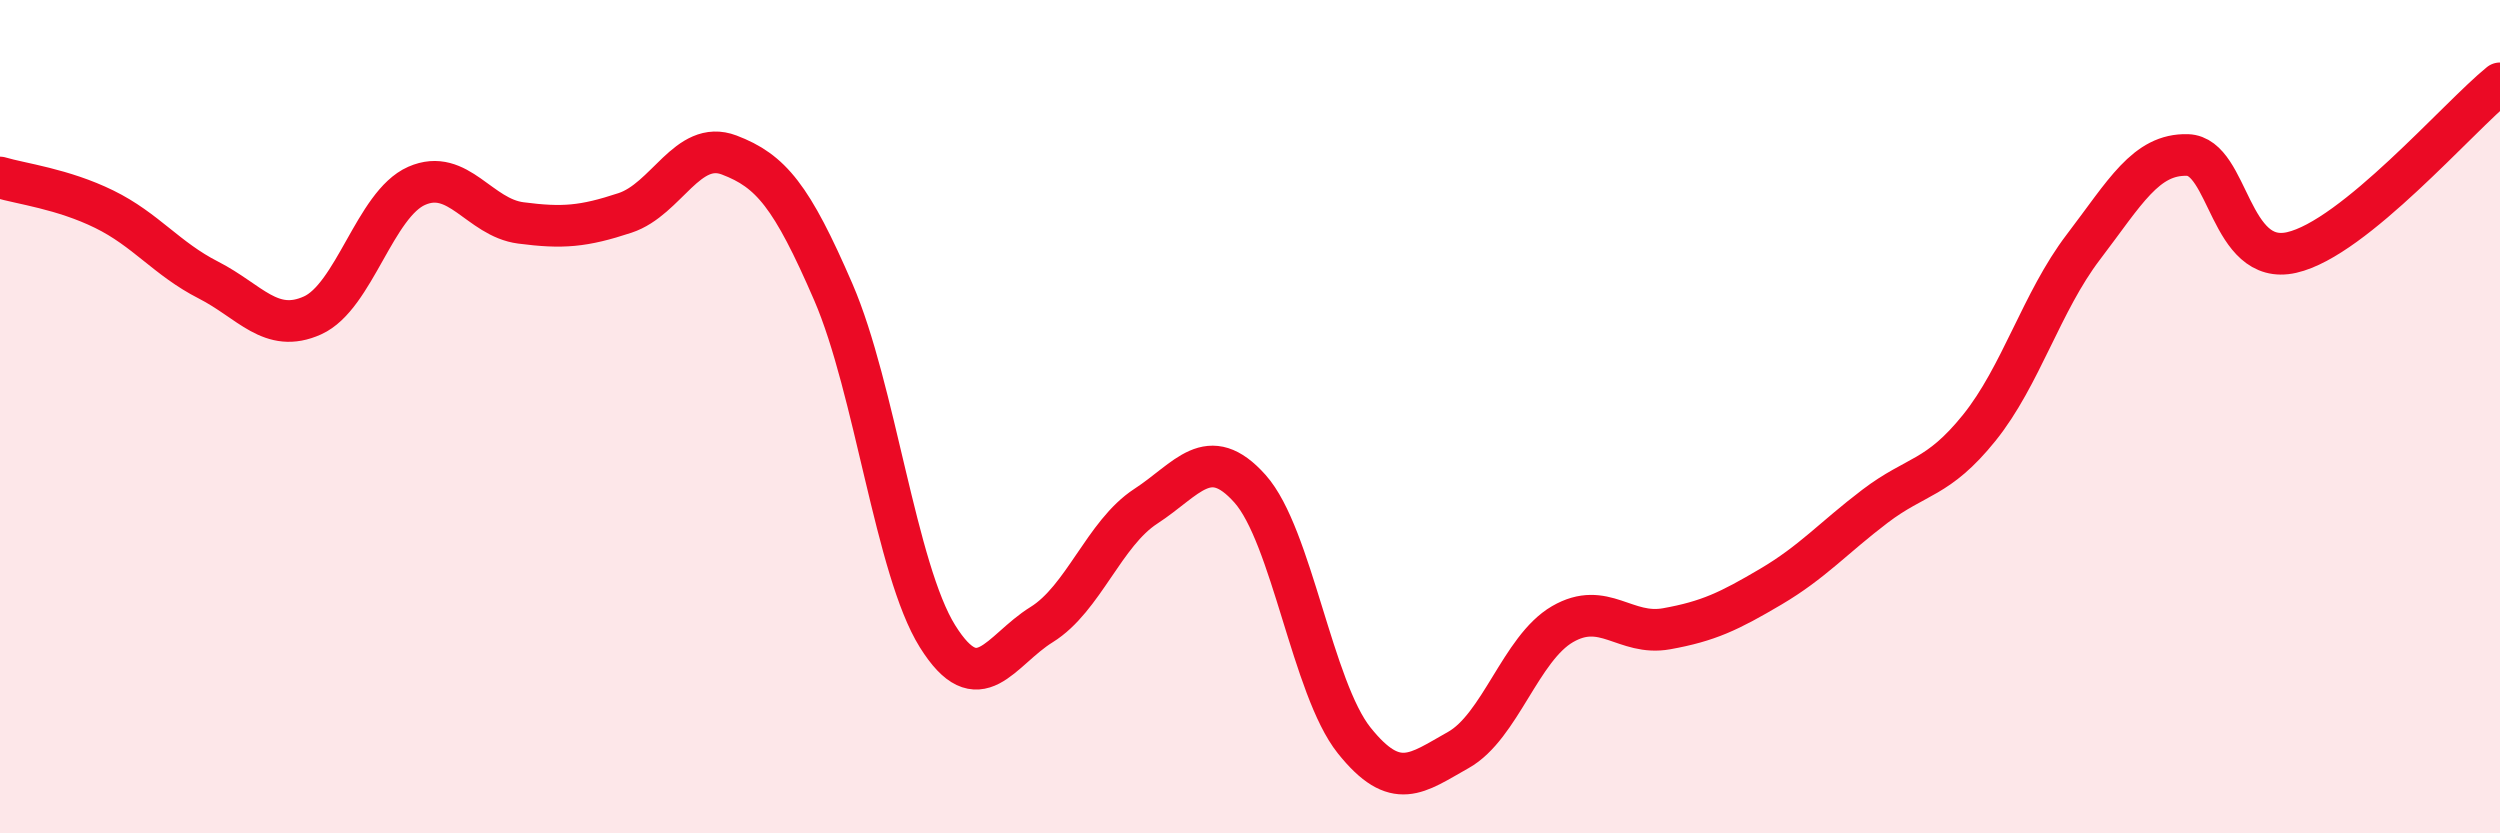
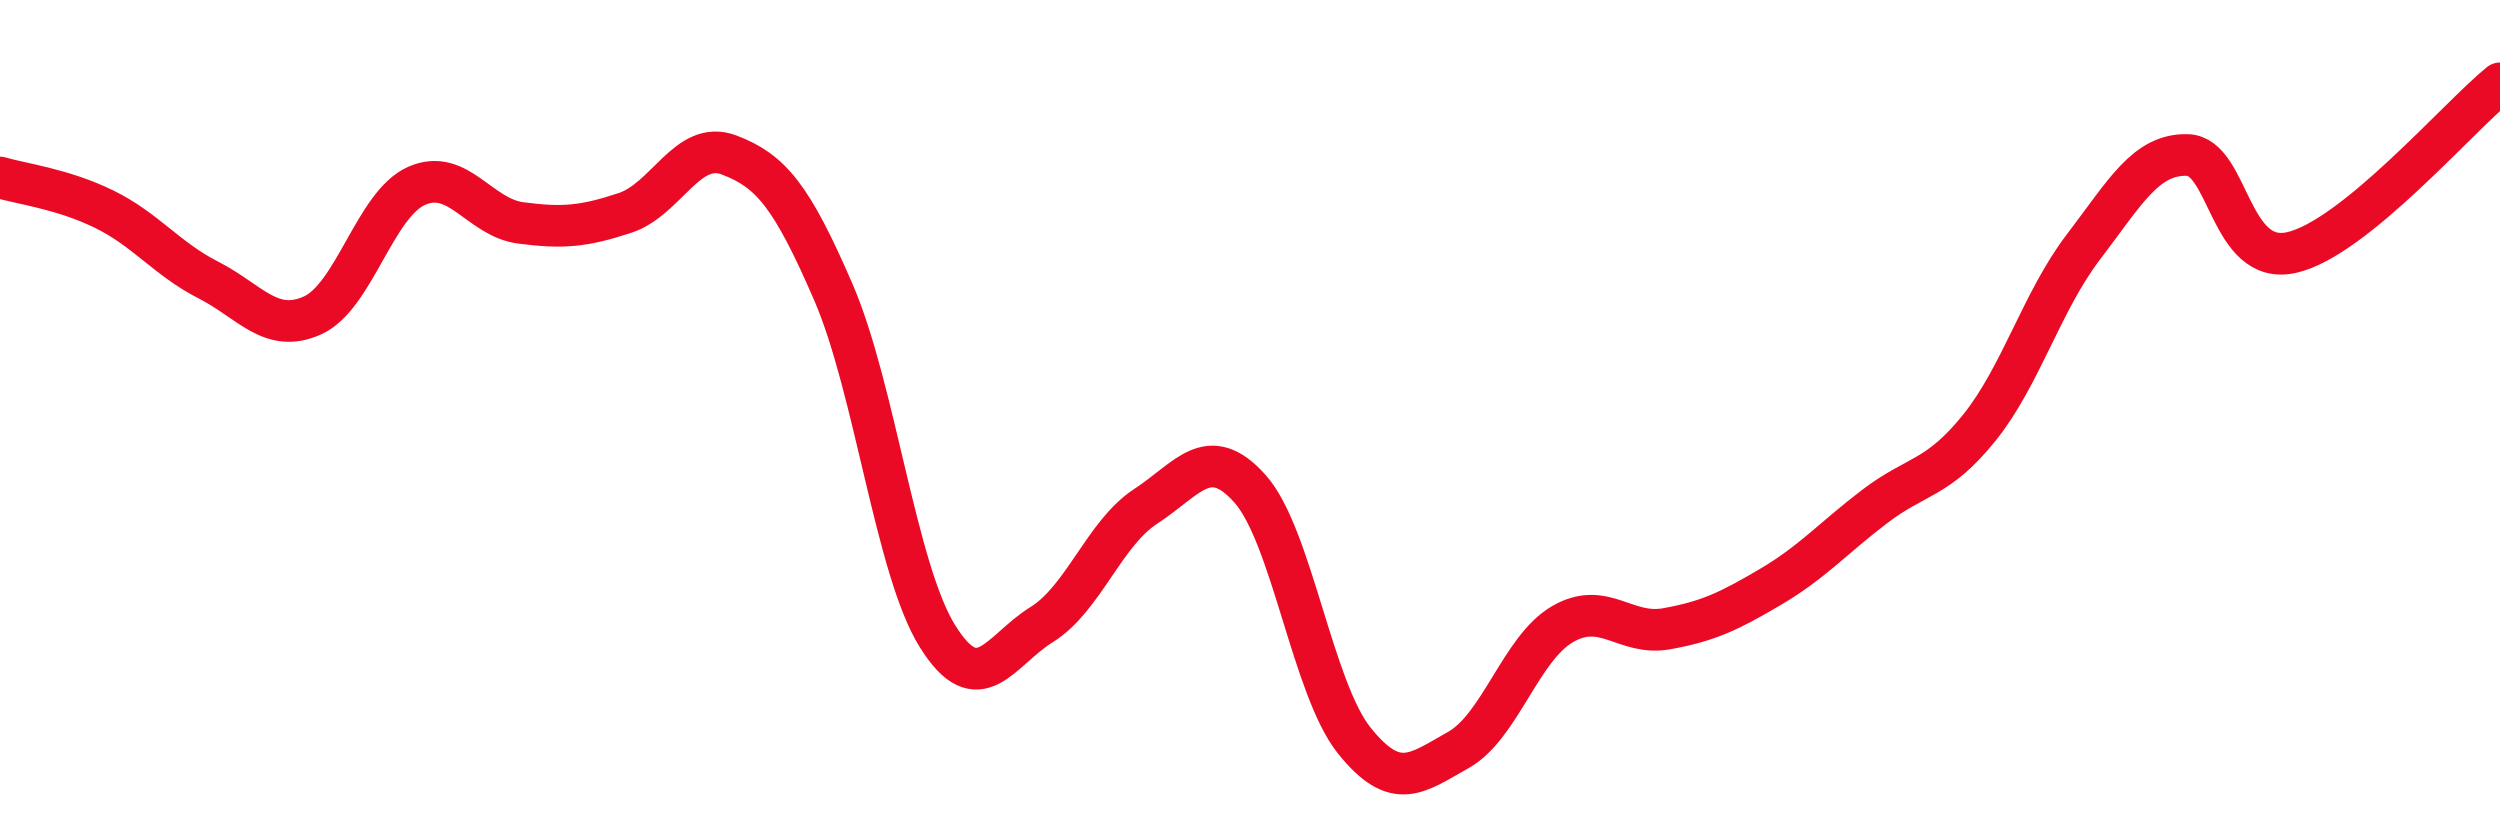
<svg xmlns="http://www.w3.org/2000/svg" width="60" height="20" viewBox="0 0 60 20">
-   <path d="M 0,4.26 C 0.5,4.41 1.5,4.53 2.5,5.02 C 3.5,5.51 4,6.21 5,6.72 C 6,7.23 6.5,8.02 7.5,7.57 C 8.5,7.12 9,4.9 10,4.46 C 11,4.02 11.5,5.22 12.5,5.35 C 13.5,5.48 14,5.44 15,5.11 C 16,4.78 16.5,3.34 17.5,3.72 C 18.5,4.1 19,4.7 20,7.01 C 21,9.32 21.5,13.67 22.5,15.27 C 23.5,16.87 24,15.61 25,14.99 C 26,14.37 26.5,12.8 27.5,12.15 C 28.5,11.5 29,10.61 30,11.73 C 31,12.85 31.5,16.52 32.5,17.77 C 33.5,19.02 34,18.56 35,18 C 36,17.44 36.5,15.56 37.5,14.98 C 38.5,14.4 39,15.27 40,15.09 C 41,14.91 41.5,14.67 42.5,14.08 C 43.5,13.49 44,12.91 45,12.15 C 46,11.39 46.5,11.51 47.5,10.27 C 48.5,9.03 49,7.24 50,5.93 C 51,4.62 51.5,3.69 52.5,3.72 C 53.5,3.75 53.5,6.4 55,6.06 C 56.5,5.72 59,2.81 60,2L60 20L0 20Z" fill="#EB0A25" opacity="0.1" stroke-linecap="round" stroke-linejoin="round" />
  <path d="M 0,4.26 C 0.5,4.41 1.5,4.53 2.5,5.02 C 3.5,5.51 4,6.21 5,6.72 C 6,7.23 6.5,8.02 7.5,7.57 C 8.5,7.12 9,4.9 10,4.46 C 11,4.02 11.5,5.22 12.5,5.35 C 13.5,5.48 14,5.44 15,5.11 C 16,4.78 16.5,3.34 17.5,3.72 C 18.5,4.1 19,4.7 20,7.01 C 21,9.32 21.5,13.67 22.5,15.27 C 23.5,16.87 24,15.61 25,14.99 C 26,14.37 26.5,12.8 27.5,12.15 C 28.5,11.5 29,10.61 30,11.73 C 31,12.85 31.5,16.52 32.5,17.77 C 33.5,19.02 34,18.56 35,18 C 36,17.44 36.5,15.56 37.5,14.98 C 38.5,14.4 39,15.27 40,15.09 C 41,14.91 41.5,14.67 42.5,14.08 C 43.5,13.49 44,12.91 45,12.15 C 46,11.39 46.5,11.51 47.5,10.27 C 48.5,9.03 49,7.24 50,5.93 C 51,4.62 51.5,3.69 52.5,3.72 C 53.5,3.75 53.5,6.4 55,6.06 C 56.5,5.72 59,2.81 60,2" stroke="#EB0A25" stroke-width="1" fill="none" stroke-linecap="round" stroke-linejoin="round" />
</svg>